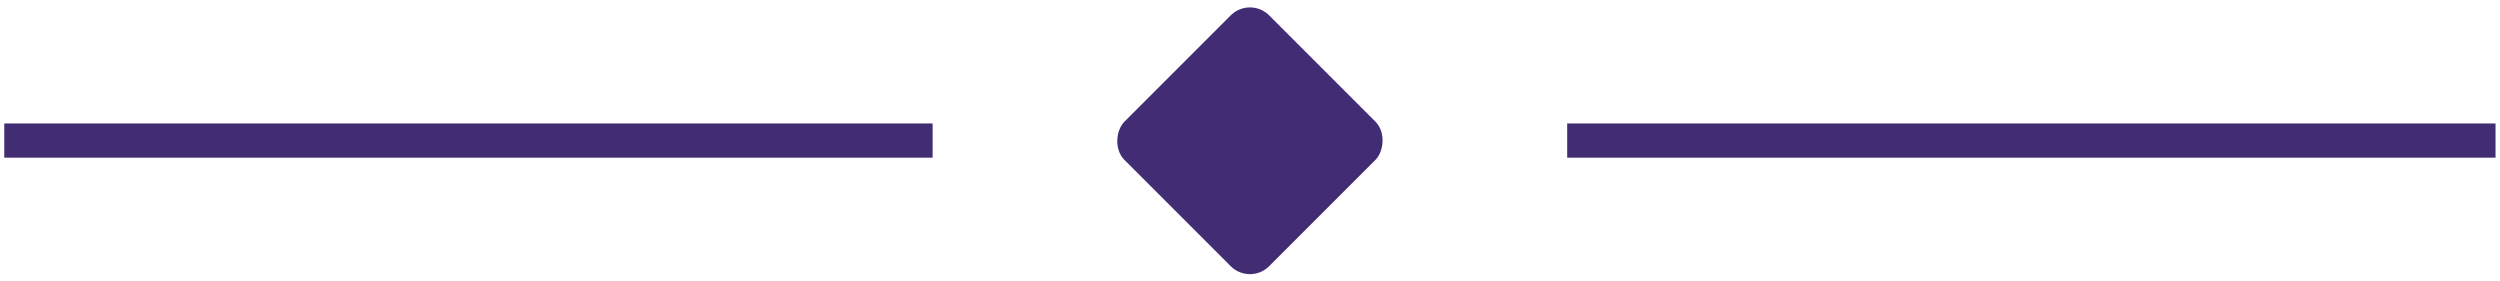
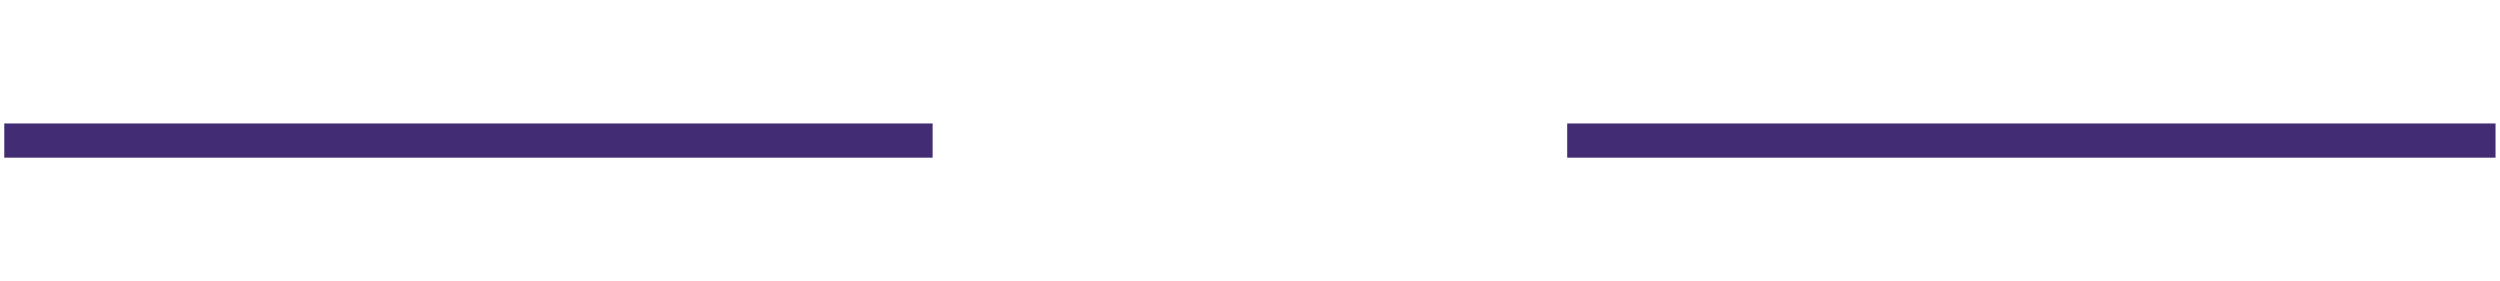
<svg xmlns="http://www.w3.org/2000/svg" id="Layer_1" viewBox="0 0 134.46 15.13">
  <defs>
    <style>      .cls-1 {        fill: #422c74;      }    </style>
  </defs>
  <rect class="cls-1" x=".23" y="6.64" width="49.93" height="1.84" />
  <rect class="cls-1" x="84.29" y="6.64" width="49.93" height="1.84" />
-   <rect class="cls-1" x="61.73" y="2.07" width="11" height="11" rx="1.46" ry="1.46" transform="translate(25.04 -45.32) rotate(45)" />
</svg>